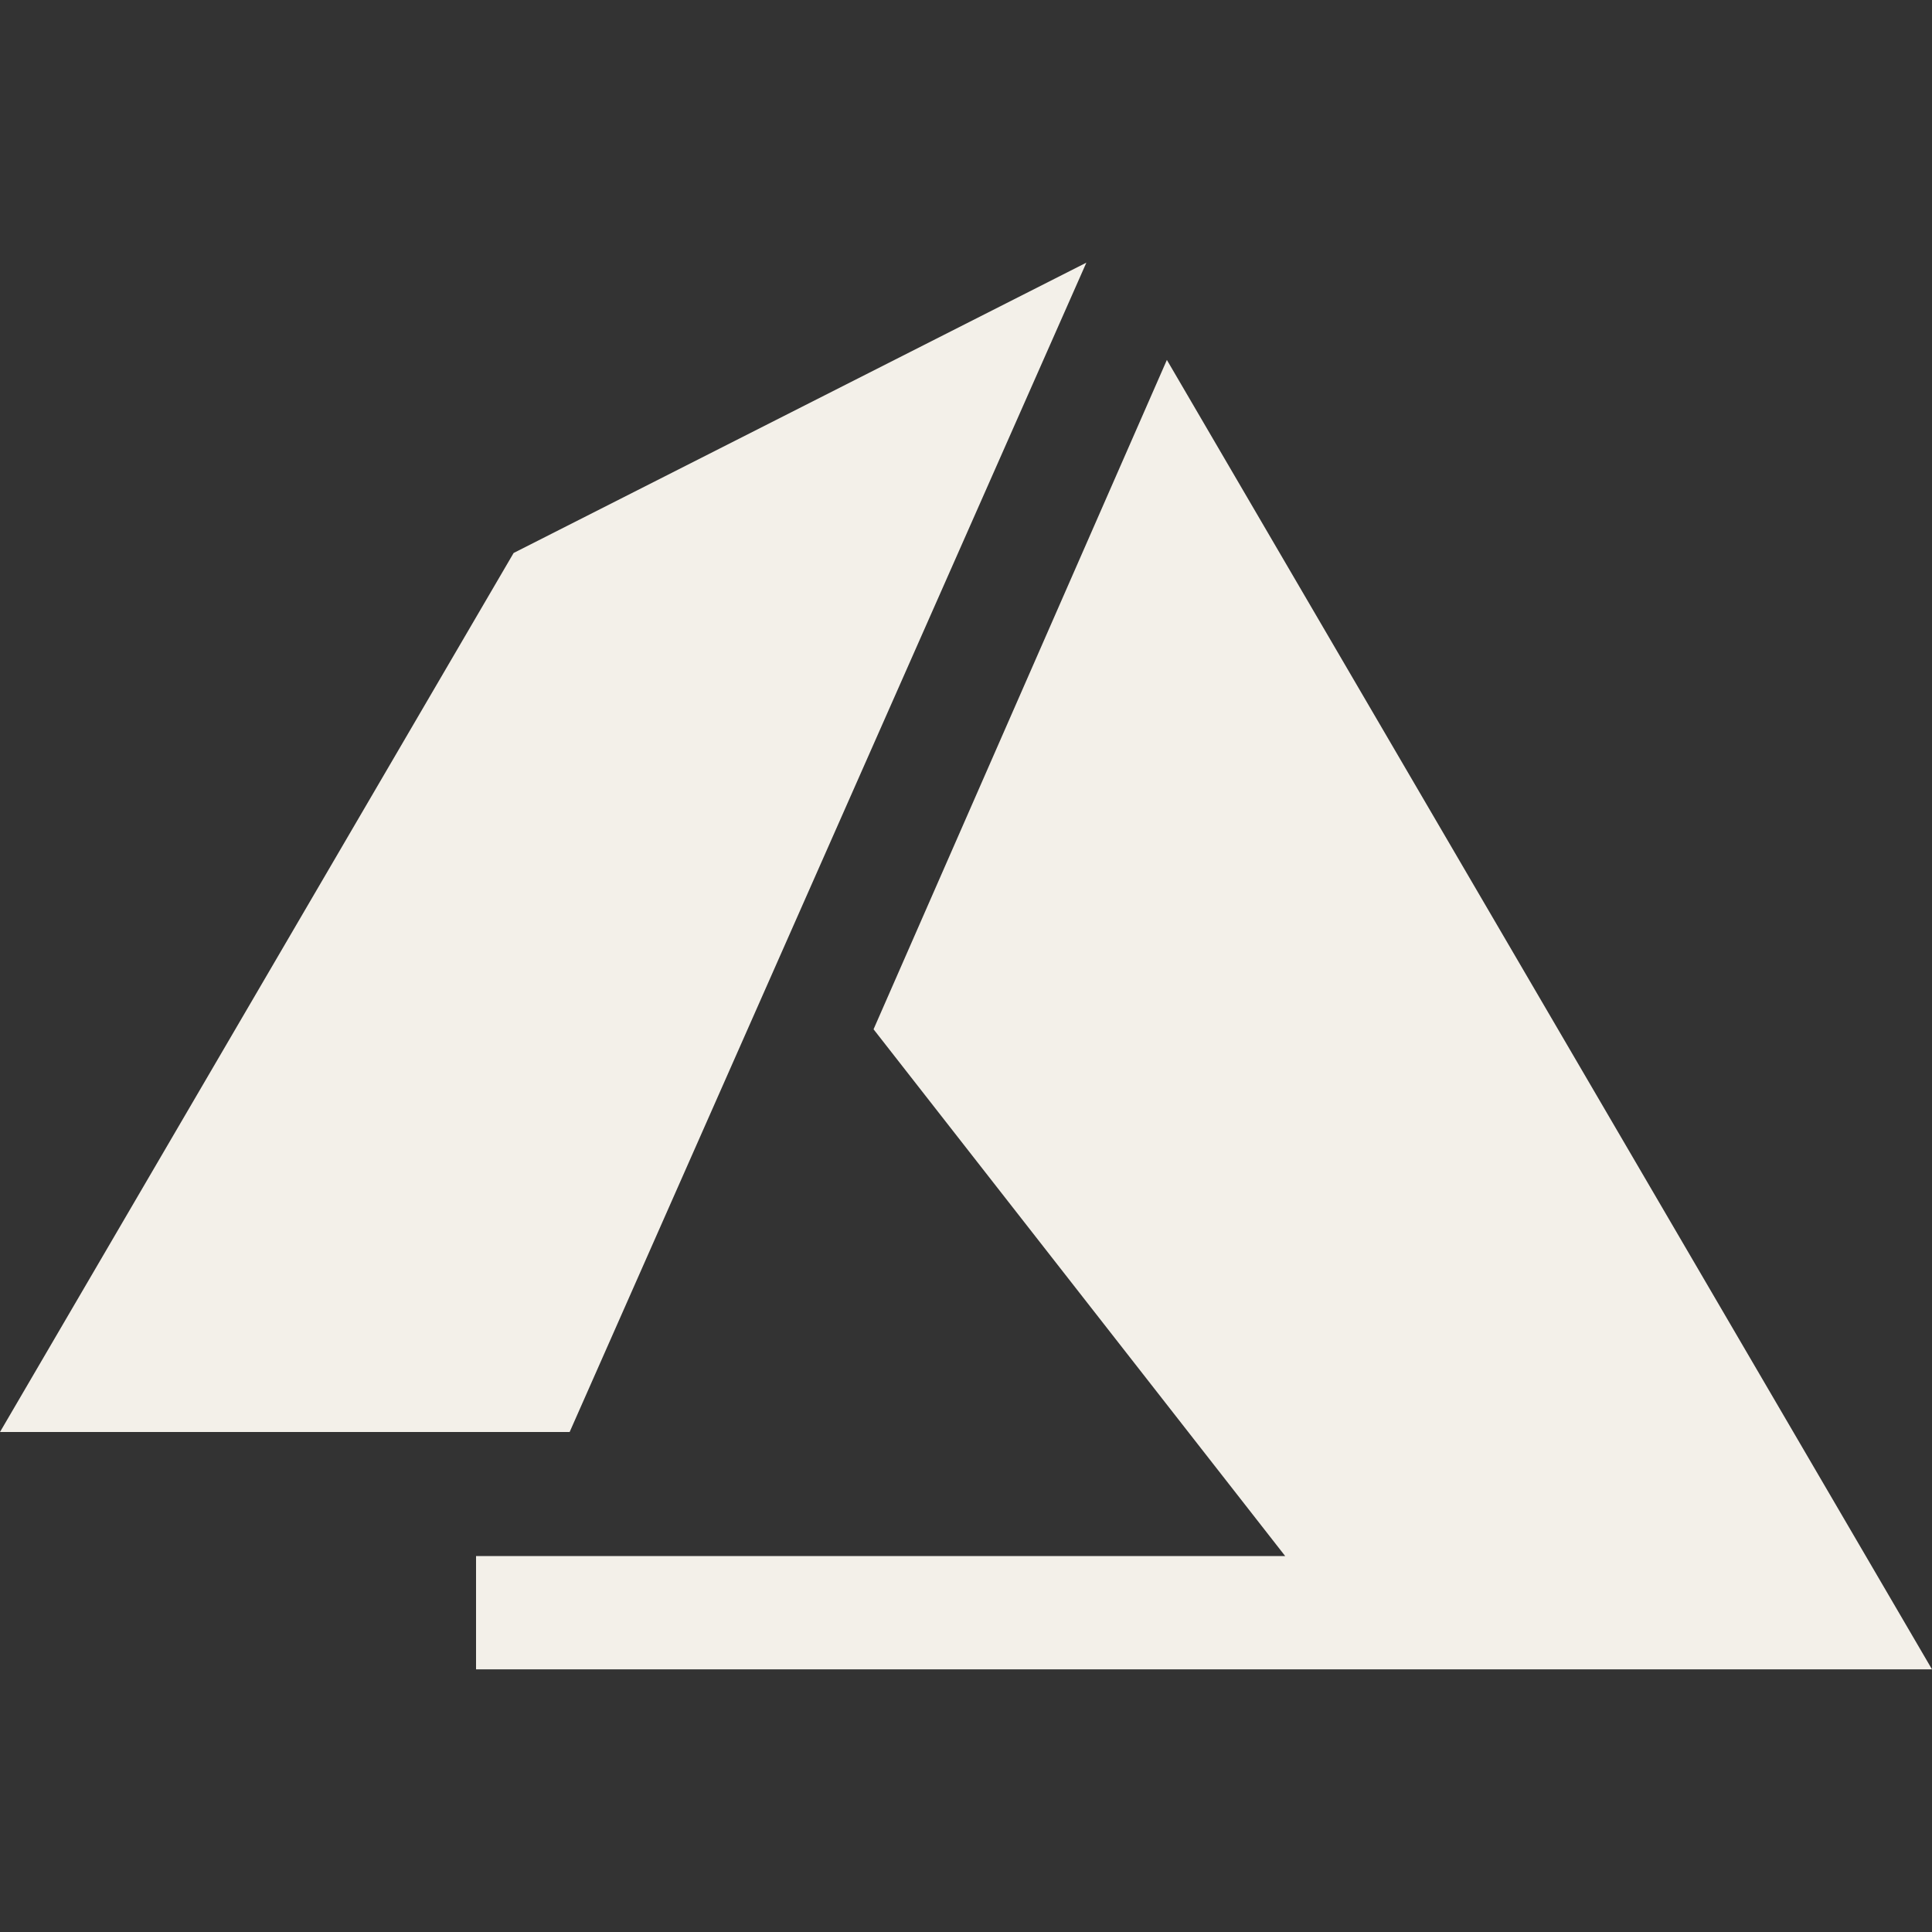
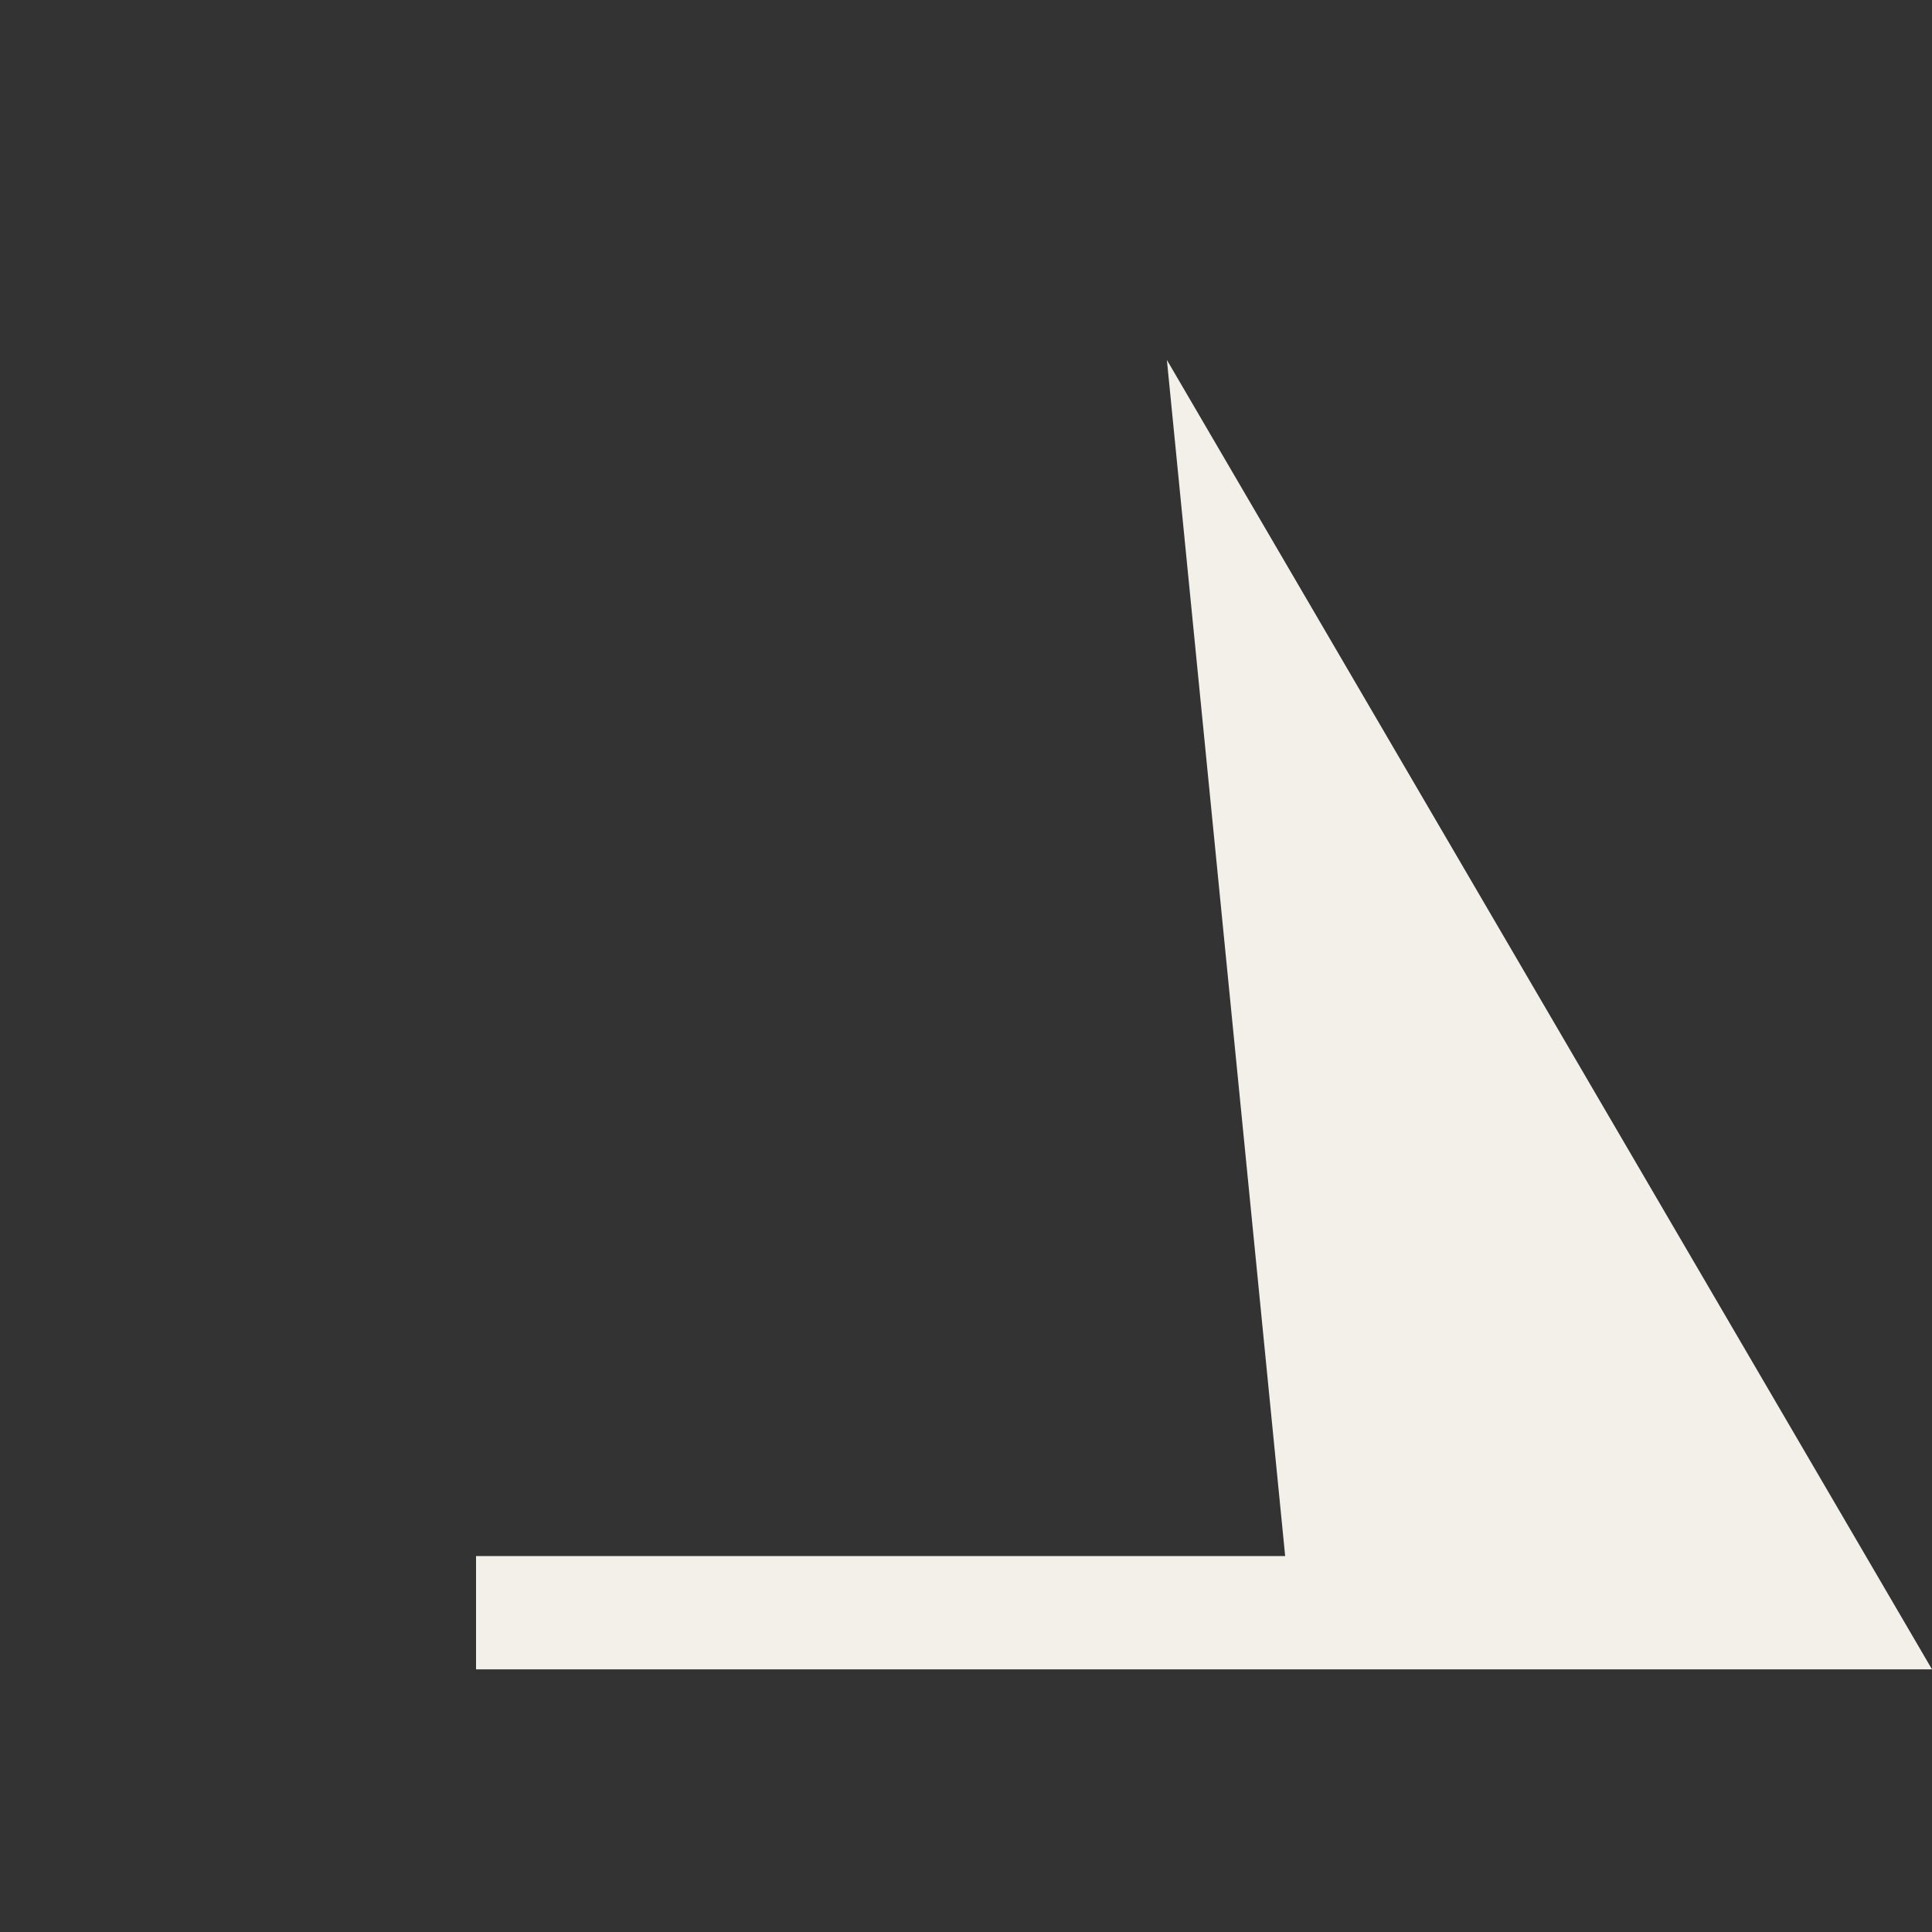
<svg xmlns="http://www.w3.org/2000/svg" width="40" height="40" viewBox="0 0 40 40" fill="none">
  <rect x="0" y="0" width="40" height="40" fill="#333333" stroke="none" />
-   <path d="M10.634 11.449L0 29.648H11.794L22.492 5.438L10.634 11.449Z" fill="#F3F0E9" />
-   <path d="M24.159 7.452L18.086 21.31L26.608 32.216H9.856V34.562H40L24.159 7.452Z" fill="#F3F0E9" />
+   <path d="M24.159 7.452L26.608 32.216H9.856V34.562H40L24.159 7.452Z" fill="#F3F0E9" />
</svg>